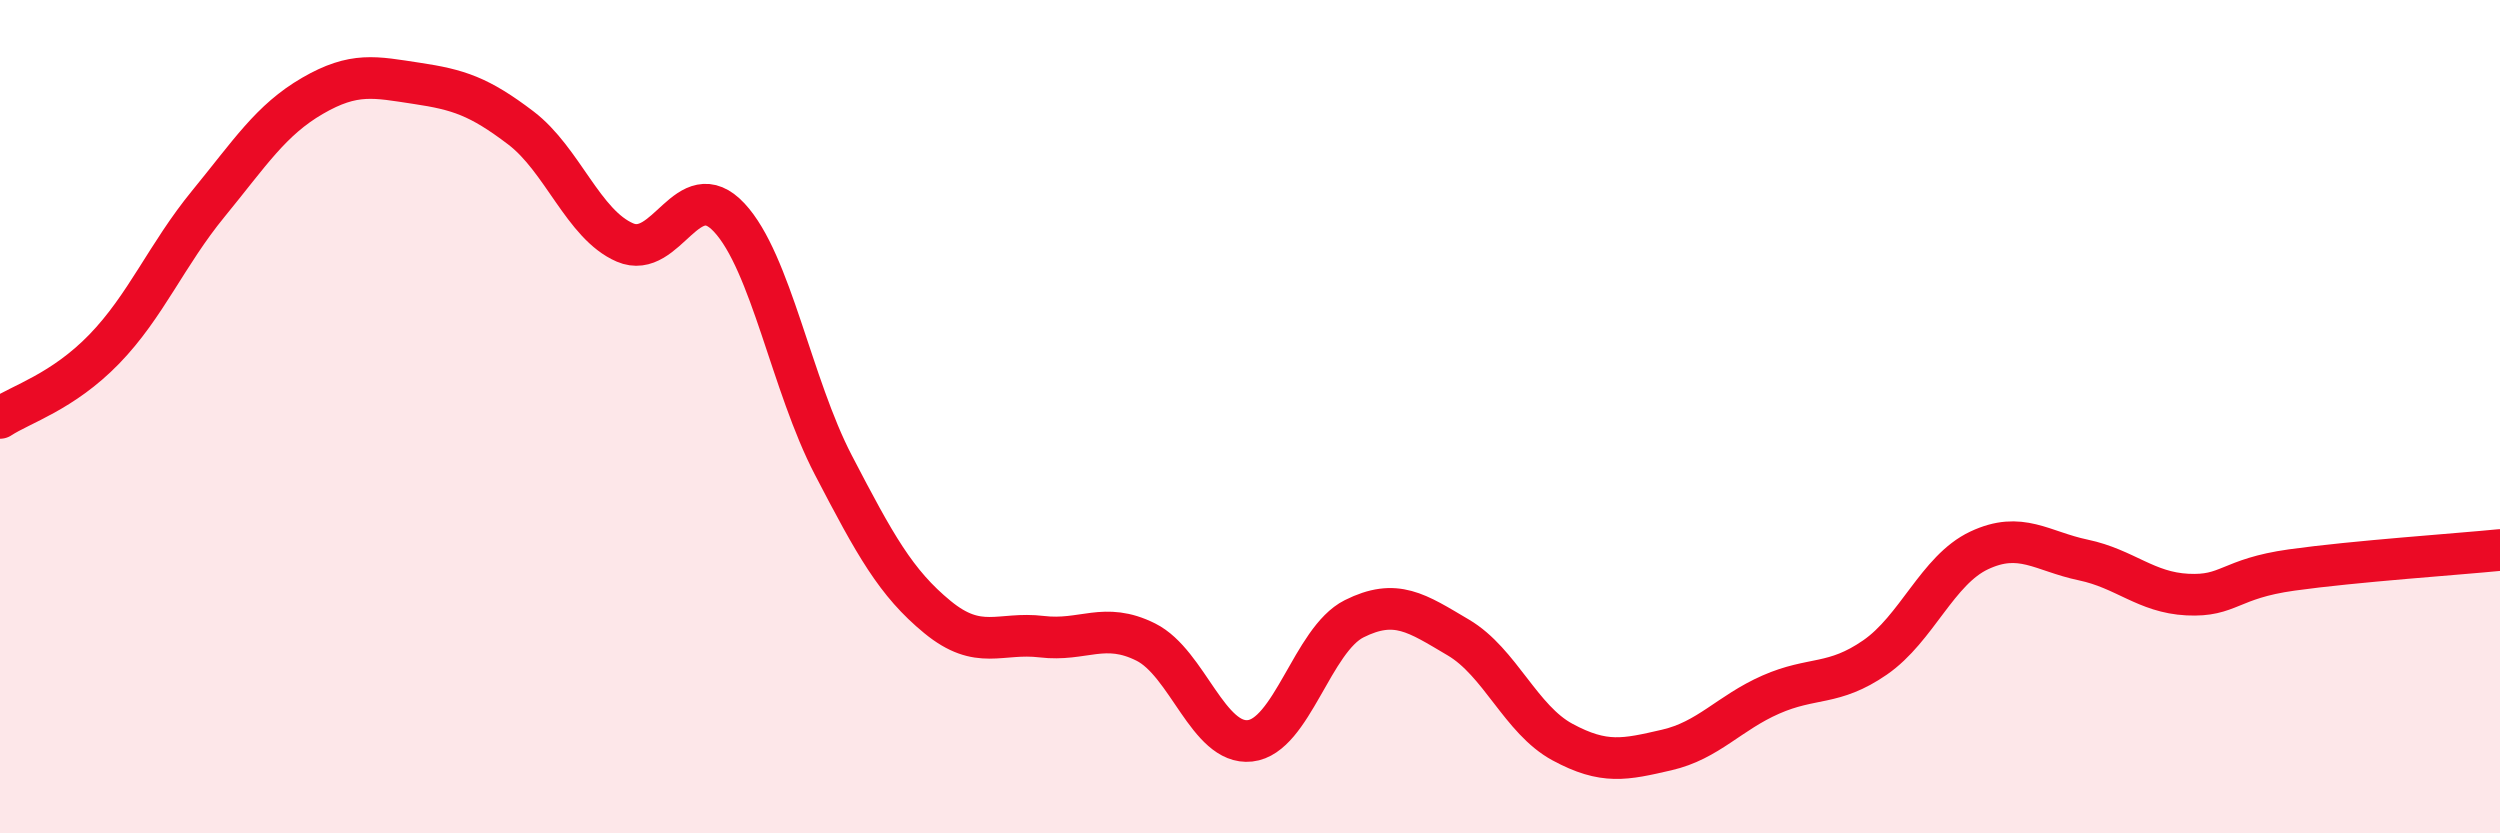
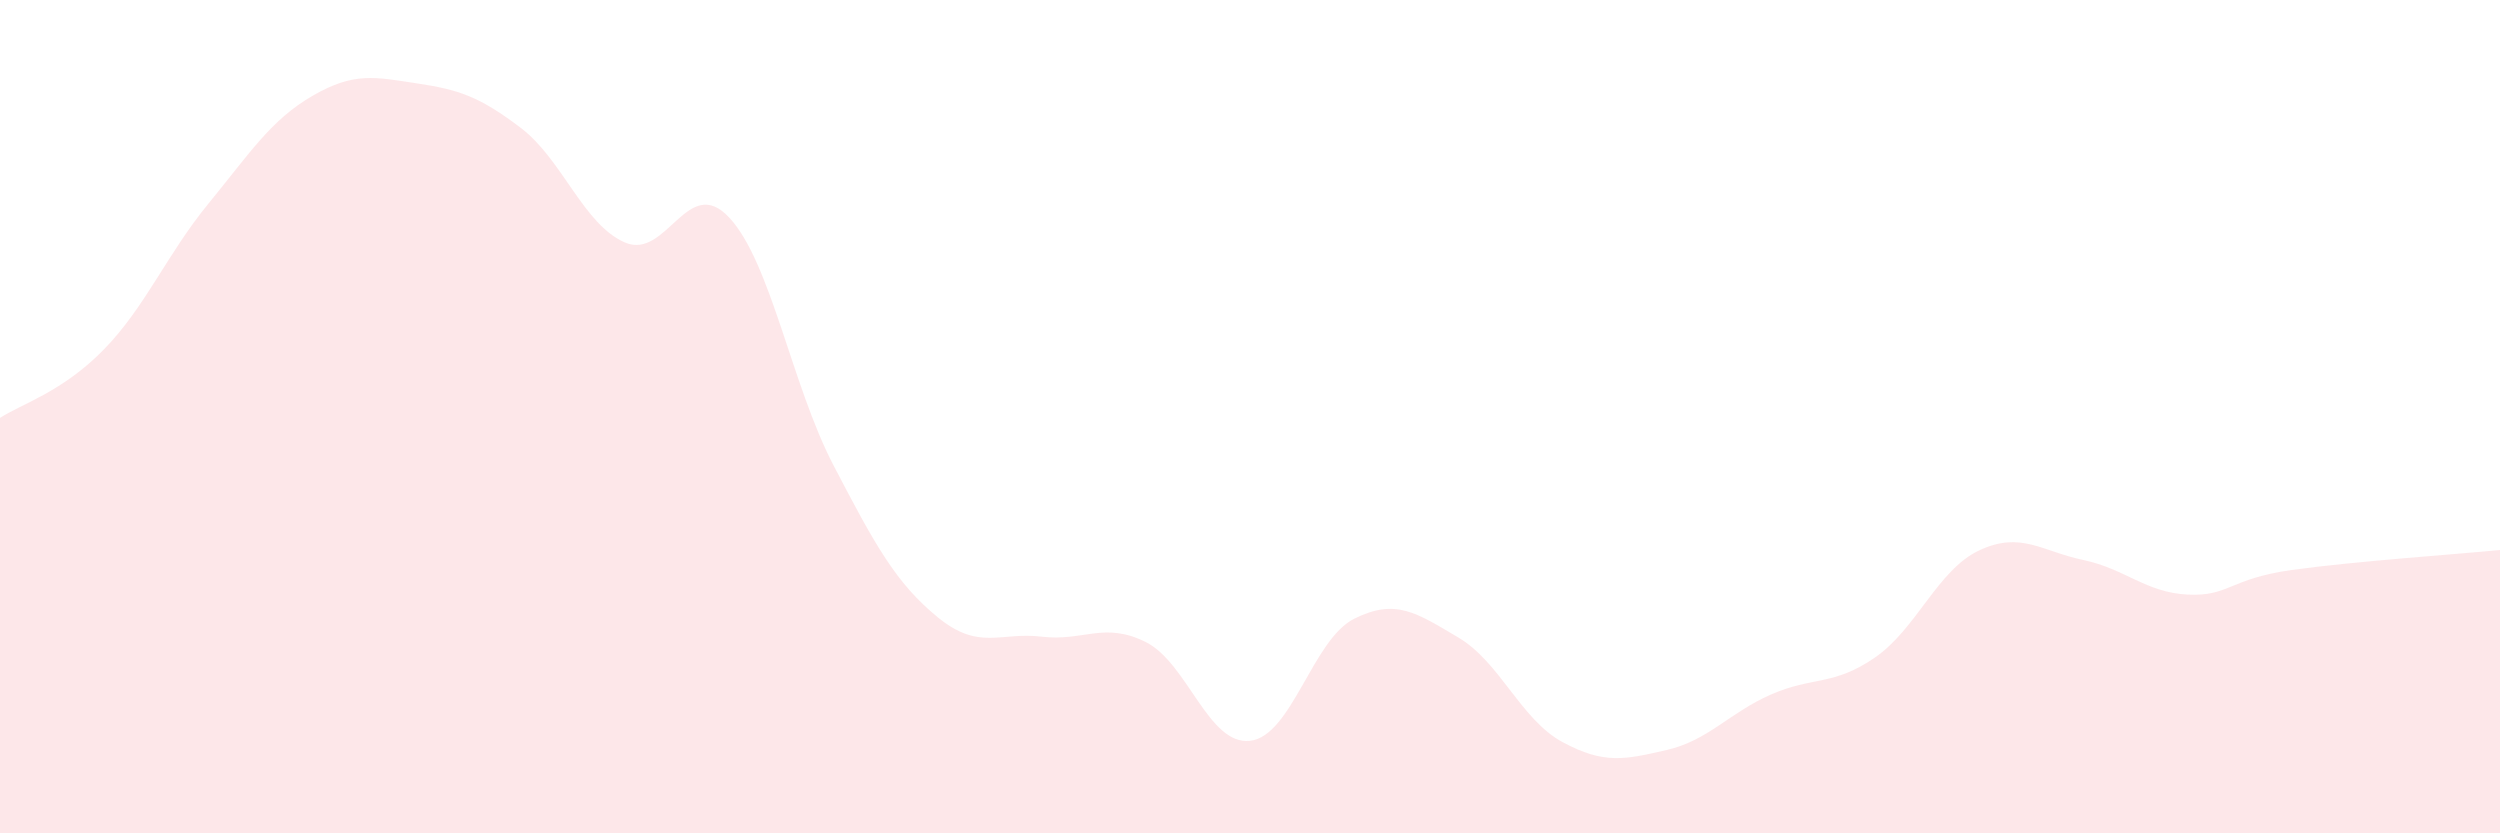
<svg xmlns="http://www.w3.org/2000/svg" width="60" height="20" viewBox="0 0 60 20">
  <path d="M 0,10.03 C 0.5,9.7 1.5,9.41 2.5,8.38 C 3.5,7.35 4,6.11 5,4.89 C 6,3.67 6.5,2.88 7.5,2.3 C 8.5,1.72 9,1.85 10,2 C 11,2.15 11.5,2.31 12.5,3.07 C 13.5,3.83 14,5.39 15,5.82 C 16,6.25 16.5,4.15 17.5,5.22 C 18.5,6.29 19,9.24 20,11.16 C 21,13.08 21.5,13.99 22.5,14.81 C 23.5,15.63 24,15.16 25,15.28 C 26,15.4 26.5,14.91 27.5,15.41 C 28.5,15.91 29,17.89 30,17.78 C 31,17.67 31.5,15.35 32.5,14.85 C 33.5,14.35 34,14.71 35,15.3 C 36,15.89 36.5,17.27 37.5,17.81 C 38.5,18.35 39,18.23 40,18 C 41,17.77 41.5,17.11 42.5,16.67 C 43.5,16.23 44,16.47 45,15.78 C 46,15.09 46.5,13.68 47.5,13.21 C 48.5,12.74 49,13.23 50,13.44 C 51,13.65 51.5,14.22 52.5,14.27 C 53.5,14.32 53.5,13.89 55,13.68 C 56.5,13.47 59,13.3 60,13.2L60 20L0 20Z" fill="#EB0A25" opacity="0.1" stroke-linecap="round" stroke-linejoin="round" />
-   <path d="M 0,10.03 C 0.5,9.7 1.5,9.41 2.5,8.38 C 3.5,7.35 4,6.11 5,4.89 C 6,3.67 6.5,2.88 7.5,2.3 C 8.5,1.72 9,1.85 10,2 C 11,2.15 11.5,2.31 12.5,3.07 C 13.5,3.83 14,5.39 15,5.82 C 16,6.25 16.5,4.15 17.5,5.22 C 18.5,6.29 19,9.24 20,11.16 C 21,13.08 21.5,13.99 22.5,14.81 C 23.5,15.63 24,15.16 25,15.28 C 26,15.4 26.5,14.91 27.5,15.41 C 28.5,15.91 29,17.89 30,17.78 C 31,17.67 31.5,15.35 32.5,14.85 C 33.5,14.35 34,14.71 35,15.3 C 36,15.89 36.5,17.27 37.5,17.81 C 38.5,18.35 39,18.23 40,18 C 41,17.77 41.5,17.11 42.5,16.67 C 43.5,16.23 44,16.47 45,15.78 C 46,15.09 46.5,13.68 47.5,13.21 C 48.5,12.74 49,13.23 50,13.44 C 51,13.65 51.5,14.22 52.5,14.27 C 53.5,14.32 53.5,13.89 55,13.68 C 56.5,13.47 59,13.3 60,13.2" stroke="#EB0A25" stroke-width="1" fill="none" stroke-linecap="round" stroke-linejoin="round" />
</svg>